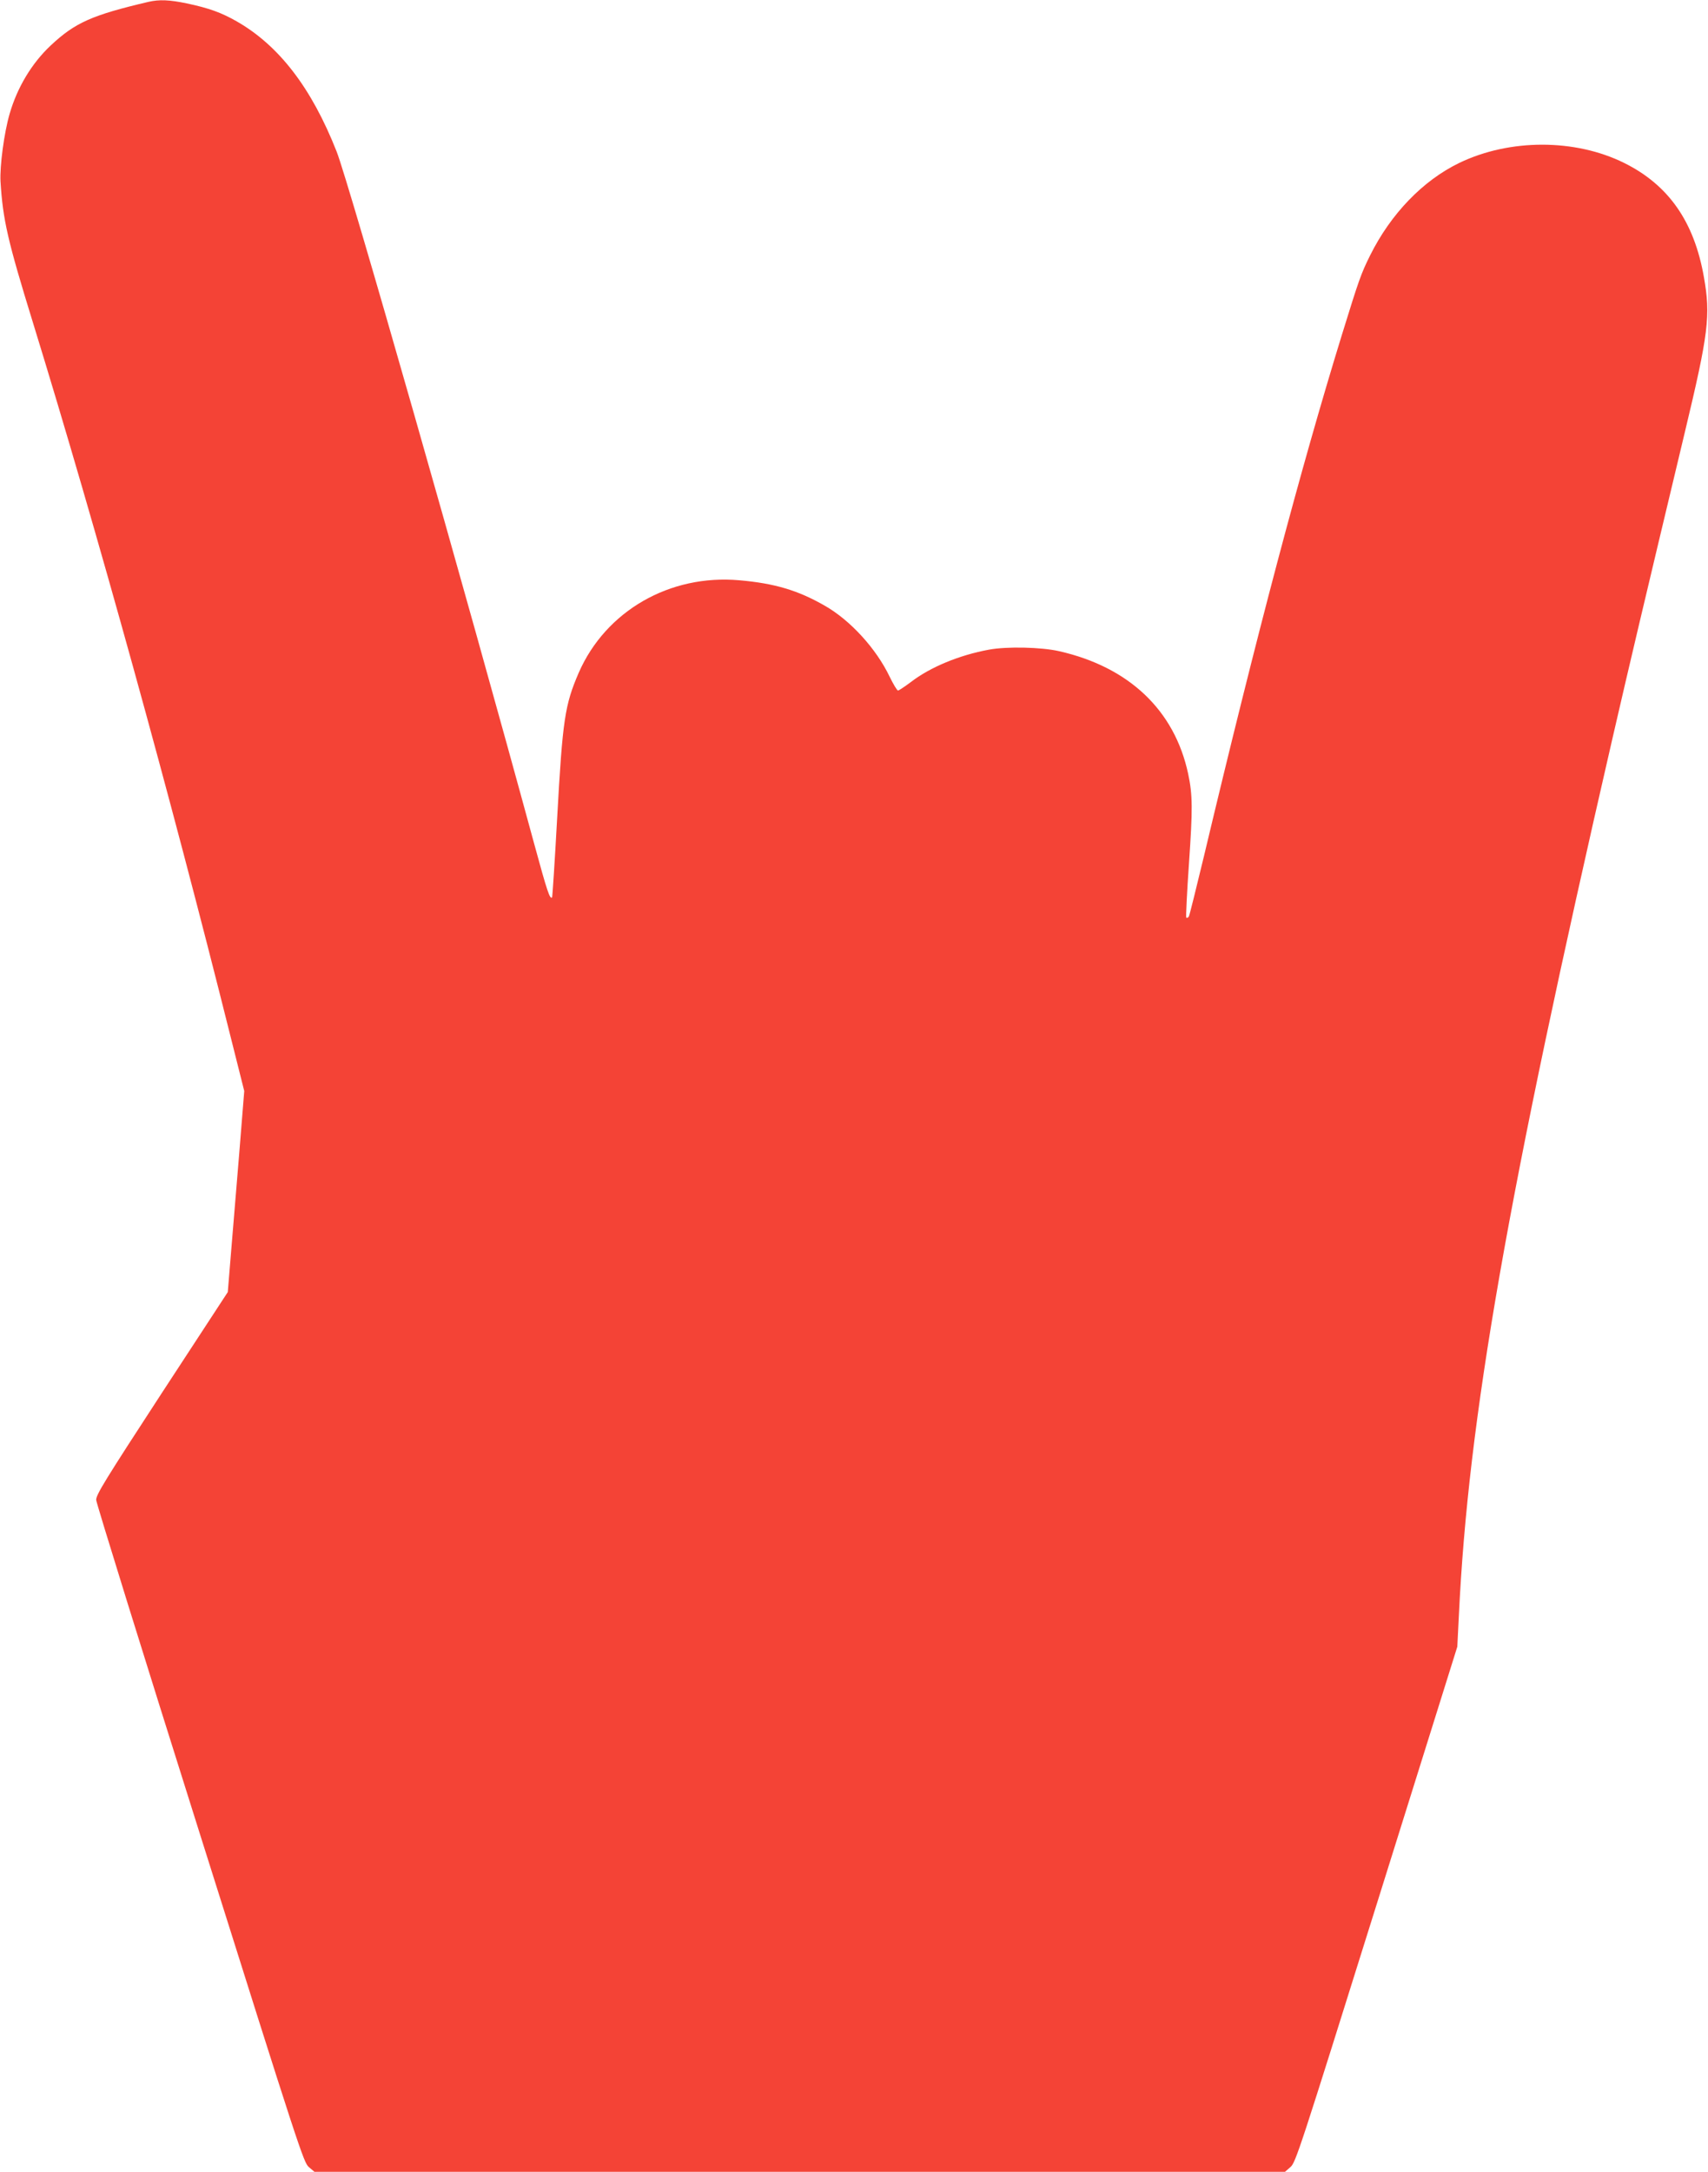
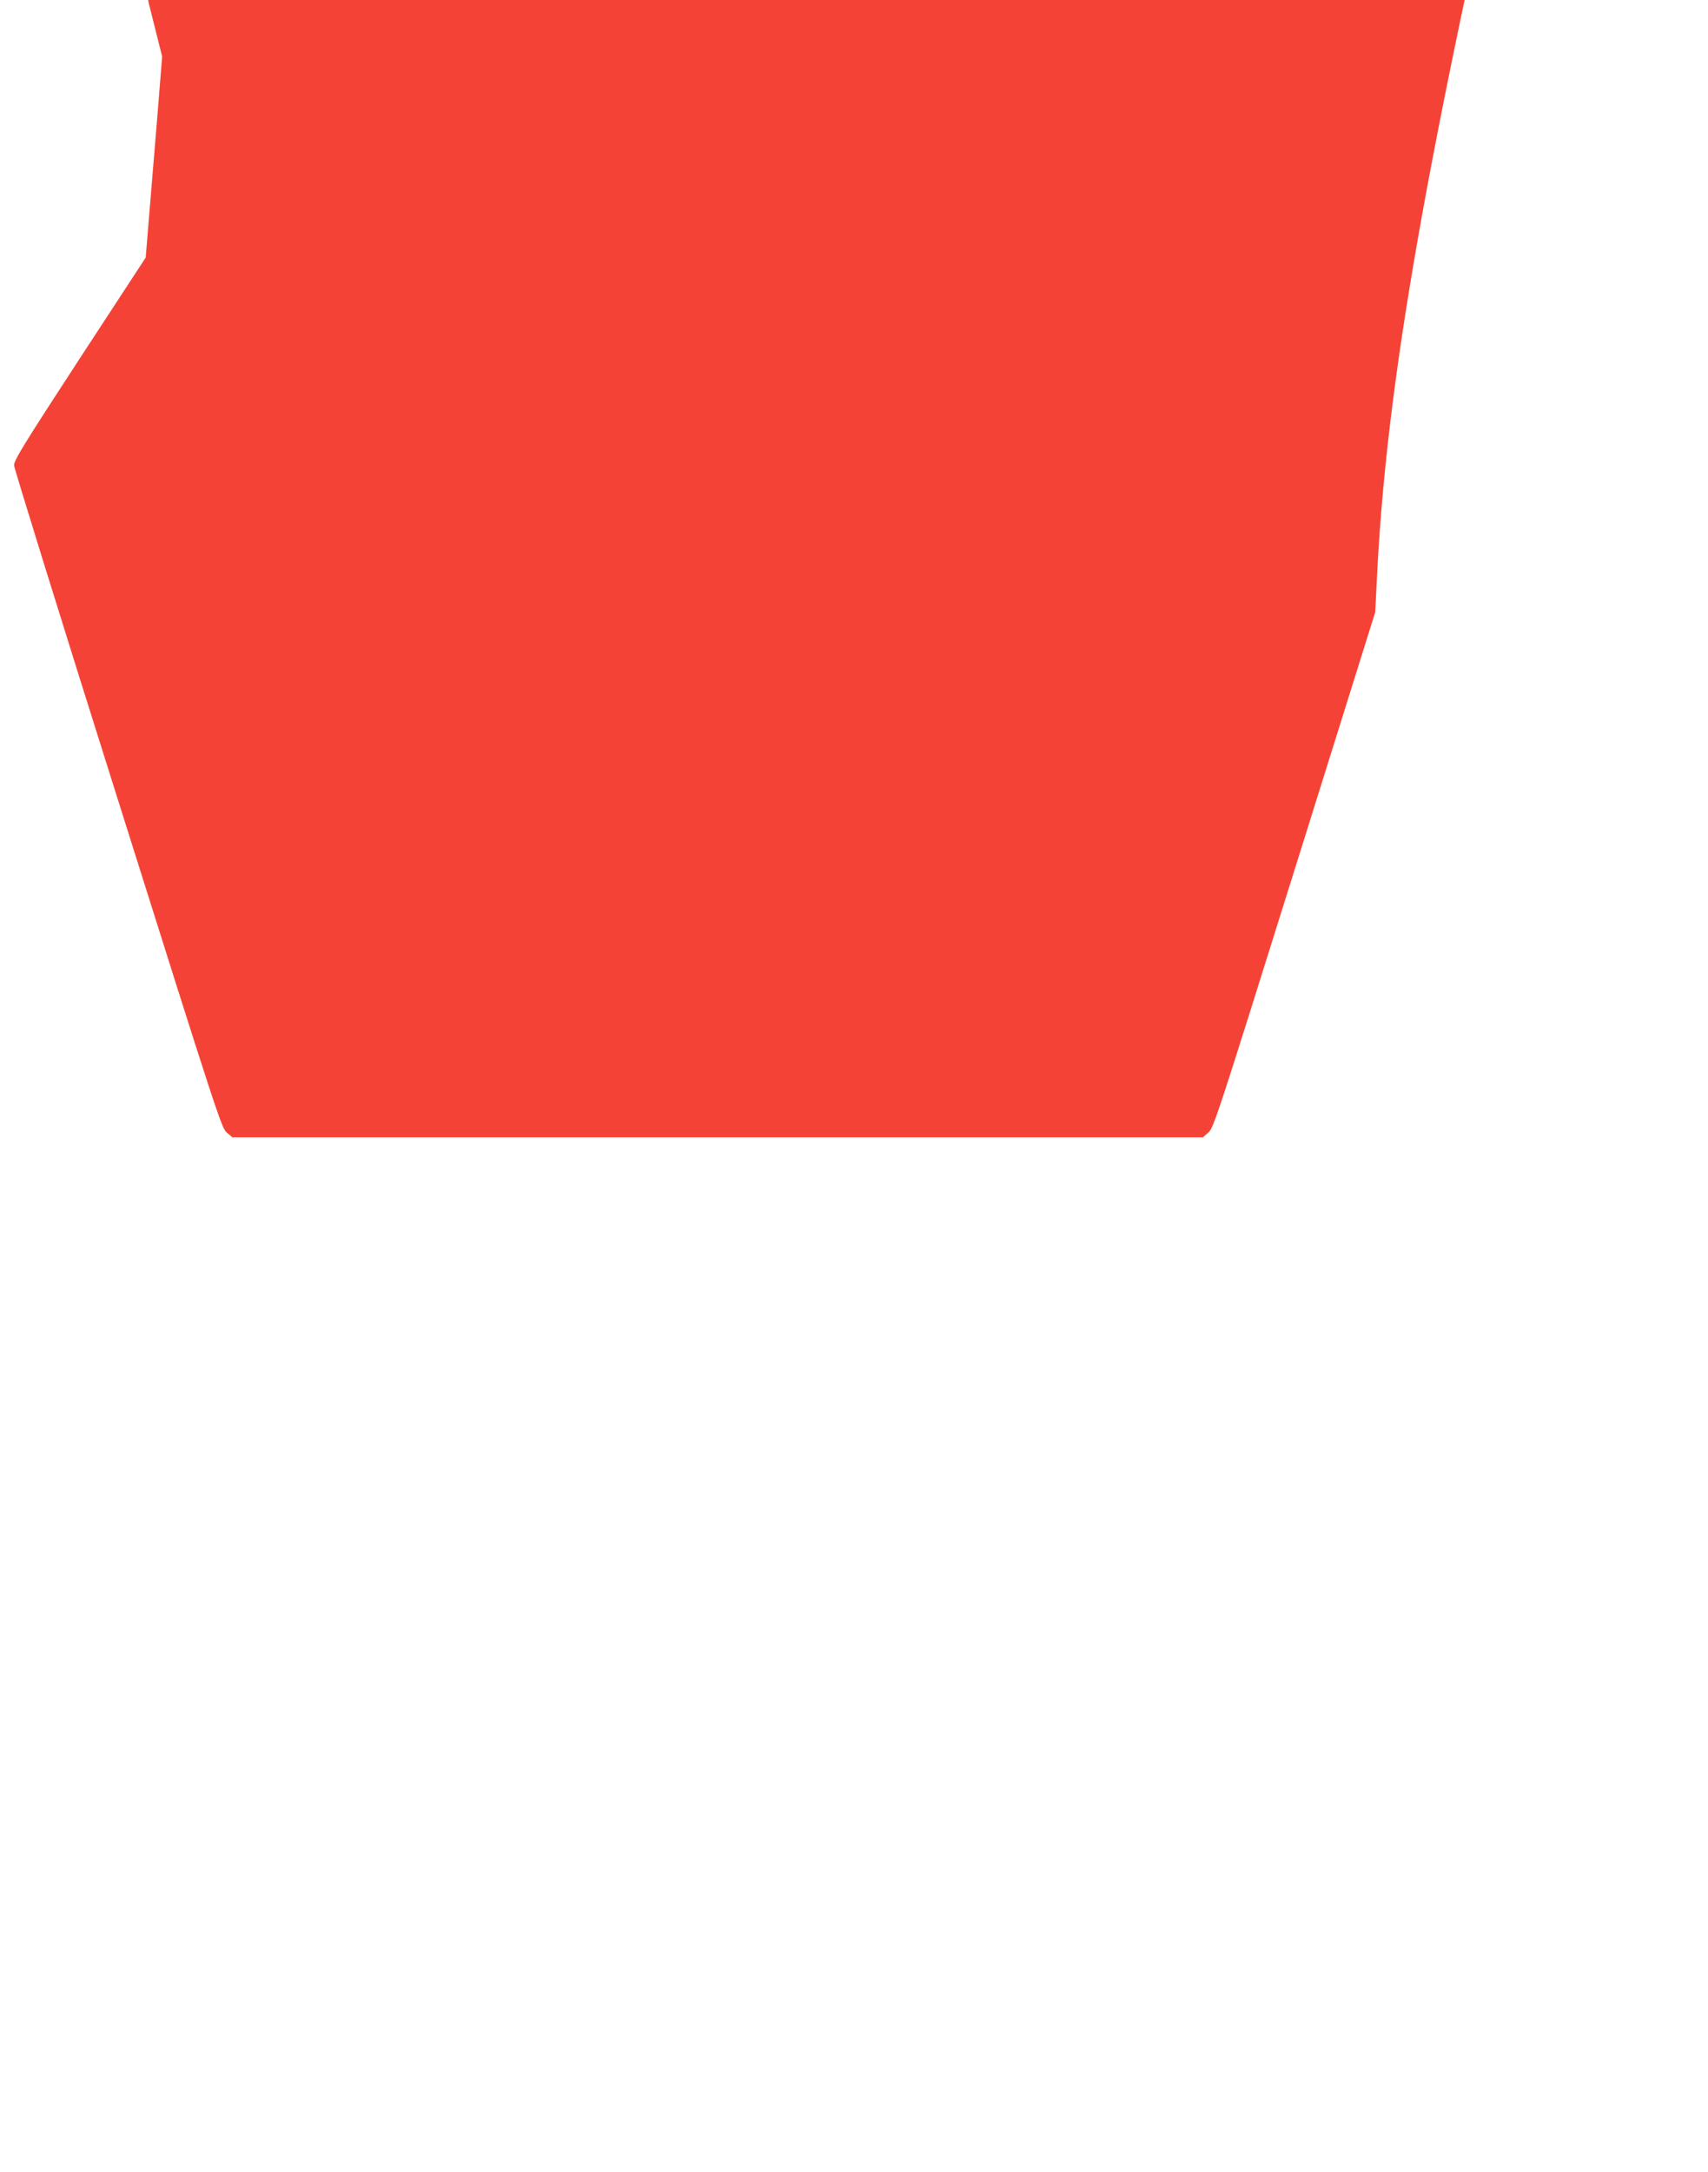
<svg xmlns="http://www.w3.org/2000/svg" version="1.0" width="1007pt" height="1280pt" viewBox="0 0 1007 1280" preserveAspectRatio="xMidYMid meet">
  <g transform="translate(0,1280) scale(0.1,-0.1)" fill="#f44336" stroke="none">
-     <path d="M875 12789 c-332 -78 -432 -122 -576 -257 -112 -105 -197 -247 -242 -402 -33 -113 -59 -311 -54 -400 14 -226 42 -348 192 -834 376 -1221 809 -2784 1164 -4204 l81 -322 -30 -373 c-17 -204 -39 -471 -49 -592 l-18 -220 -389 -595 c-335 -514 -388 -600 -387 -630 1 -19 276 -906 612 -1970 586 -1859 611 -1936 642 -1962 l33 -28 2861 0 2861 0 32 28 c31 26 55 101 508 1547 l476 1520 9 180 c55 1163 286 2481 905 5170 107 464 177 760 428 1810 139 580 152 686 112 911 -57 327 -208 544 -471 674 -289 143 -674 143 -971 0 -215 -104 -404 -300 -526 -545 -54 -109 -65 -140 -167 -470 -243 -789 -502 -1765 -812 -3068 -46 -191 -86 -353 -90 -359 -5 -7 -11 -9 -15 -6 -3 4 4 148 16 320 22 319 22 402 -5 528 -80 373 -347 628 -760 722 -104 24 -308 29 -415 9 -174 -32 -346 -103 -460 -191 -36 -27 -70 -49 -75 -50 -6 0 -28 37 -50 82 -79 165 -231 332 -382 418 -158 91 -297 132 -503 150 -411 37 -789 -181 -948 -545 -82 -190 -95 -276 -127 -854 -14 -256 -28 -467 -30 -470 -13 -13 -29 35 -105 314 -413 1517 -1092 3894 -1165 4081 -148 376 -340 626 -591 769 -90 51 -161 77 -293 105 -101 21 -161 24 -226 9z" />
+     <path d="M875 12789 l81 -322 -30 -373 c-17 -204 -39 -471 -49 -592 l-18 -220 -389 -595 c-335 -514 -388 -600 -387 -630 1 -19 276 -906 612 -1970 586 -1859 611 -1936 642 -1962 l33 -28 2861 0 2861 0 32 28 c31 26 55 101 508 1547 l476 1520 9 180 c55 1163 286 2481 905 5170 107 464 177 760 428 1810 139 580 152 686 112 911 -57 327 -208 544 -471 674 -289 143 -674 143 -971 0 -215 -104 -404 -300 -526 -545 -54 -109 -65 -140 -167 -470 -243 -789 -502 -1765 -812 -3068 -46 -191 -86 -353 -90 -359 -5 -7 -11 -9 -15 -6 -3 4 4 148 16 320 22 319 22 402 -5 528 -80 373 -347 628 -760 722 -104 24 -308 29 -415 9 -174 -32 -346 -103 -460 -191 -36 -27 -70 -49 -75 -50 -6 0 -28 37 -50 82 -79 165 -231 332 -382 418 -158 91 -297 132 -503 150 -411 37 -789 -181 -948 -545 -82 -190 -95 -276 -127 -854 -14 -256 -28 -467 -30 -470 -13 -13 -29 35 -105 314 -413 1517 -1092 3894 -1165 4081 -148 376 -340 626 -591 769 -90 51 -161 77 -293 105 -101 21 -161 24 -226 9z" />
  </g>
</svg>